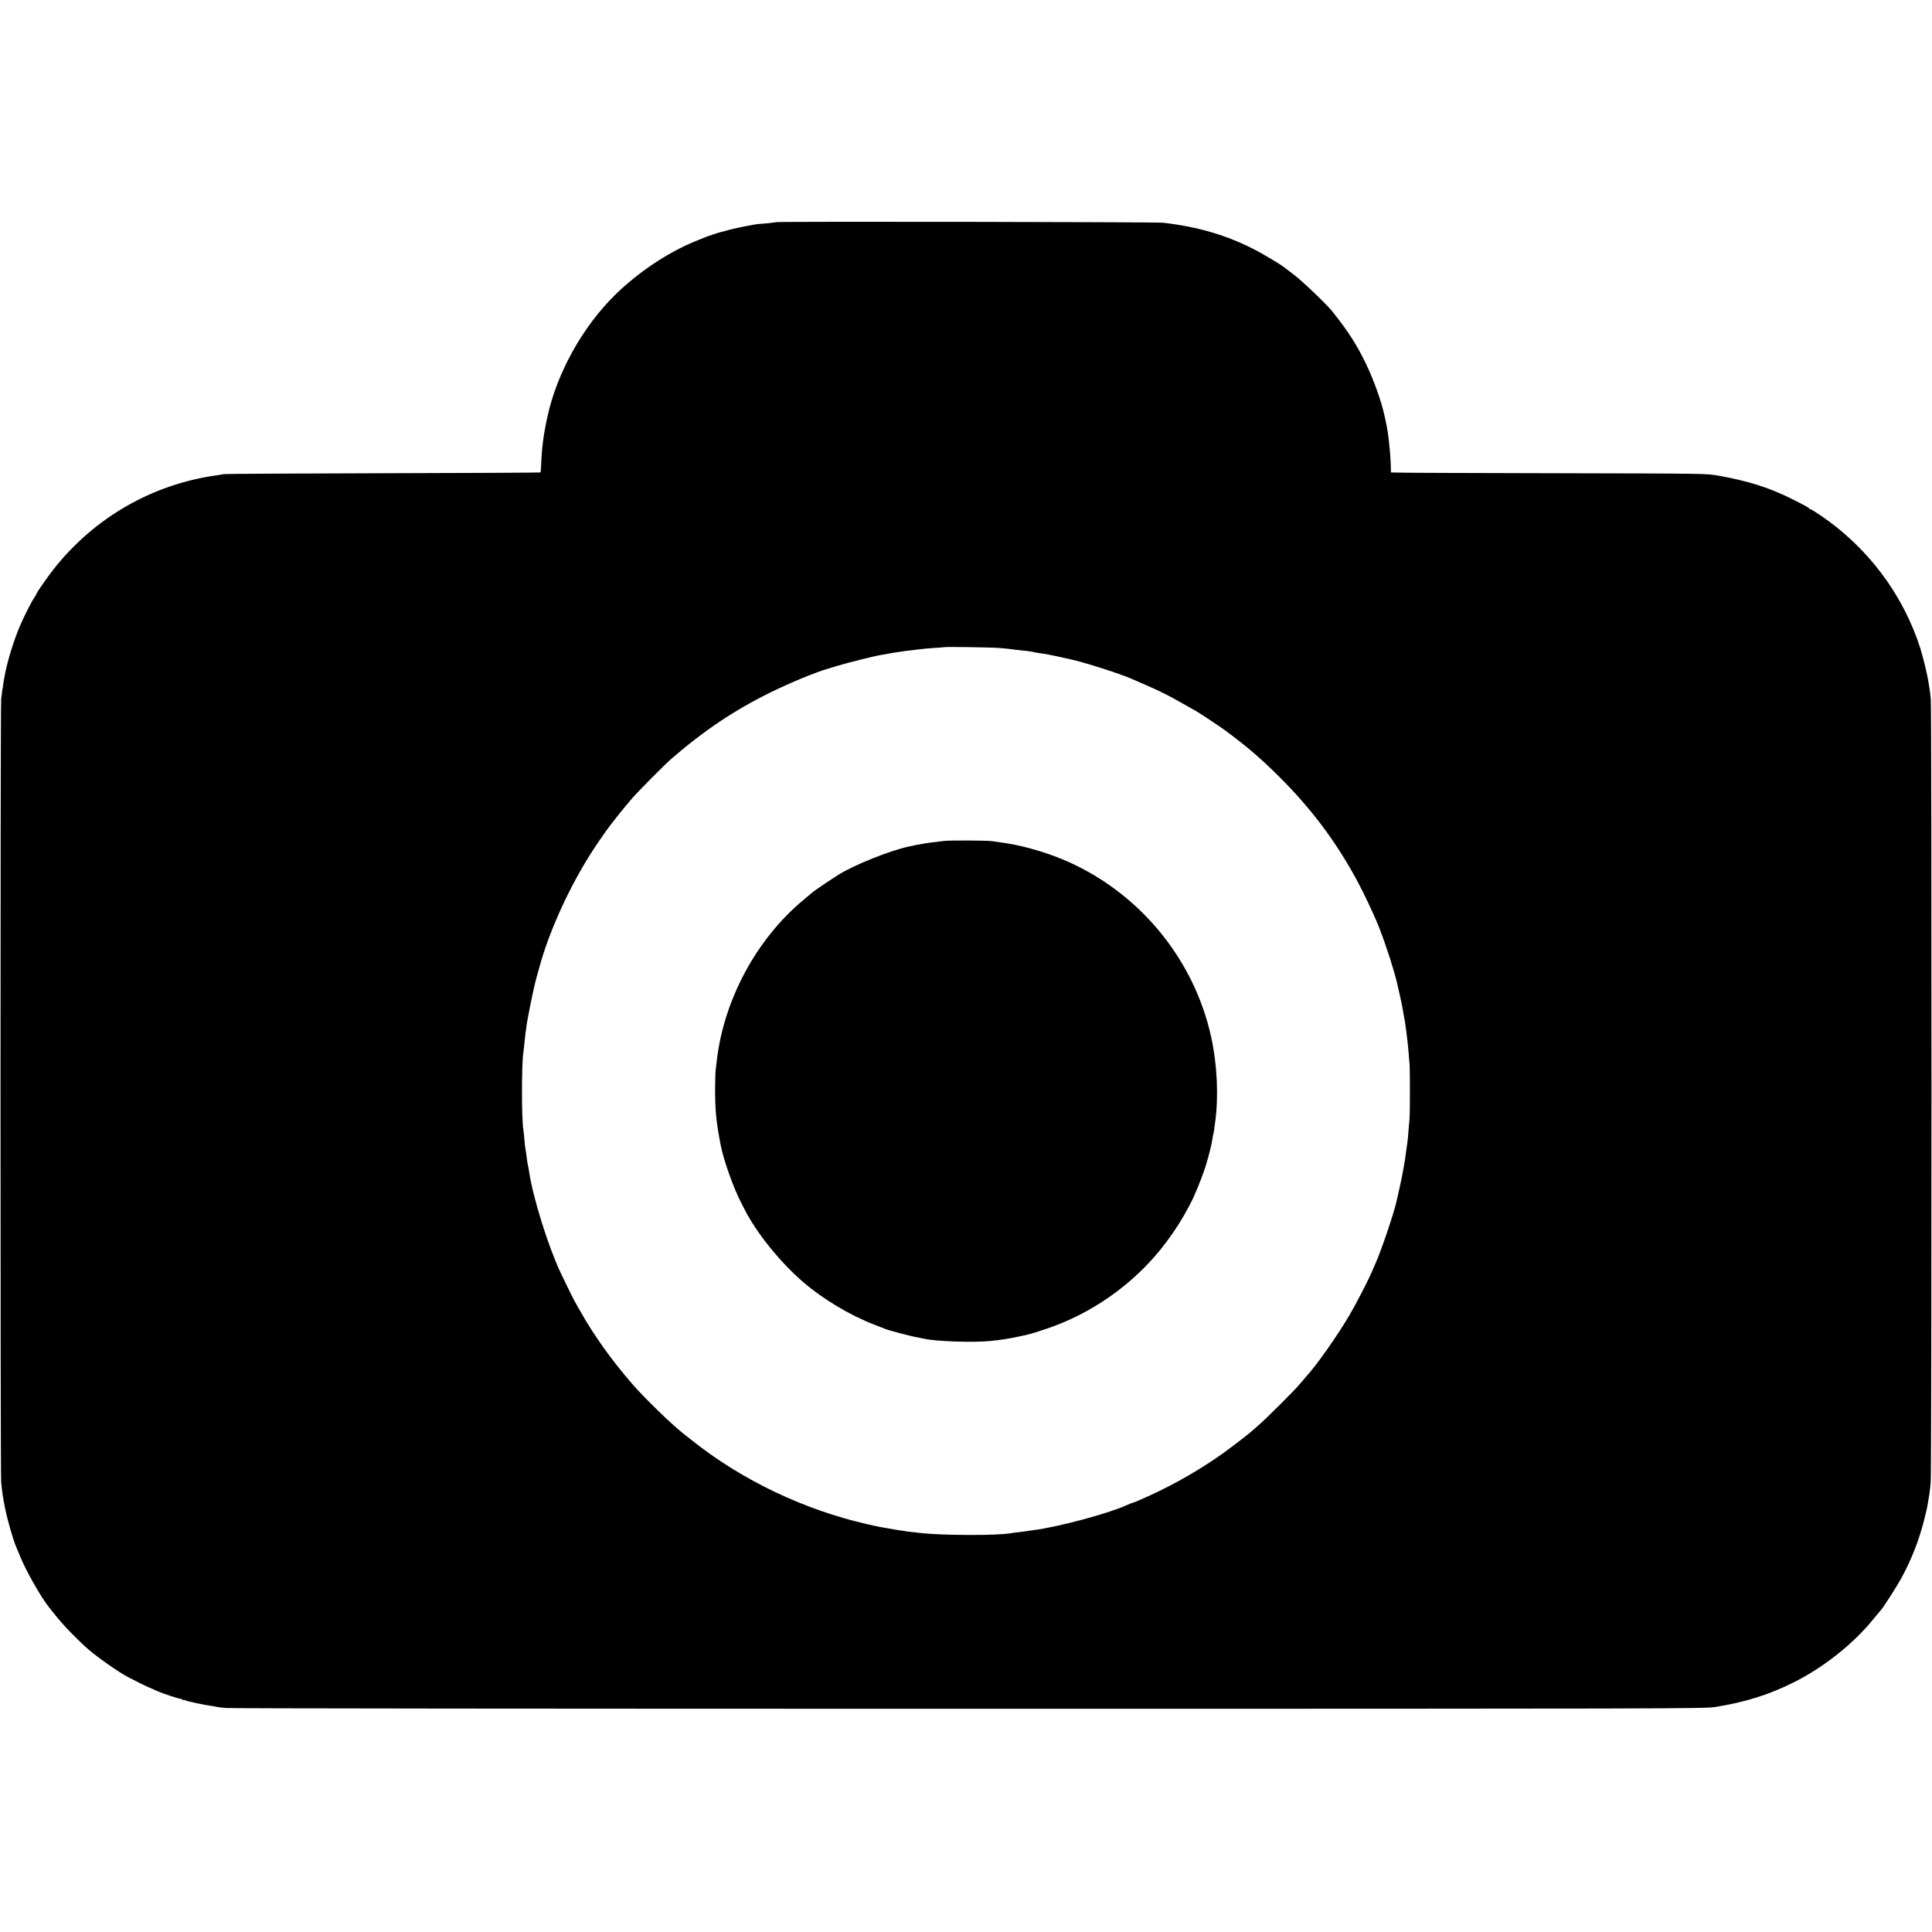
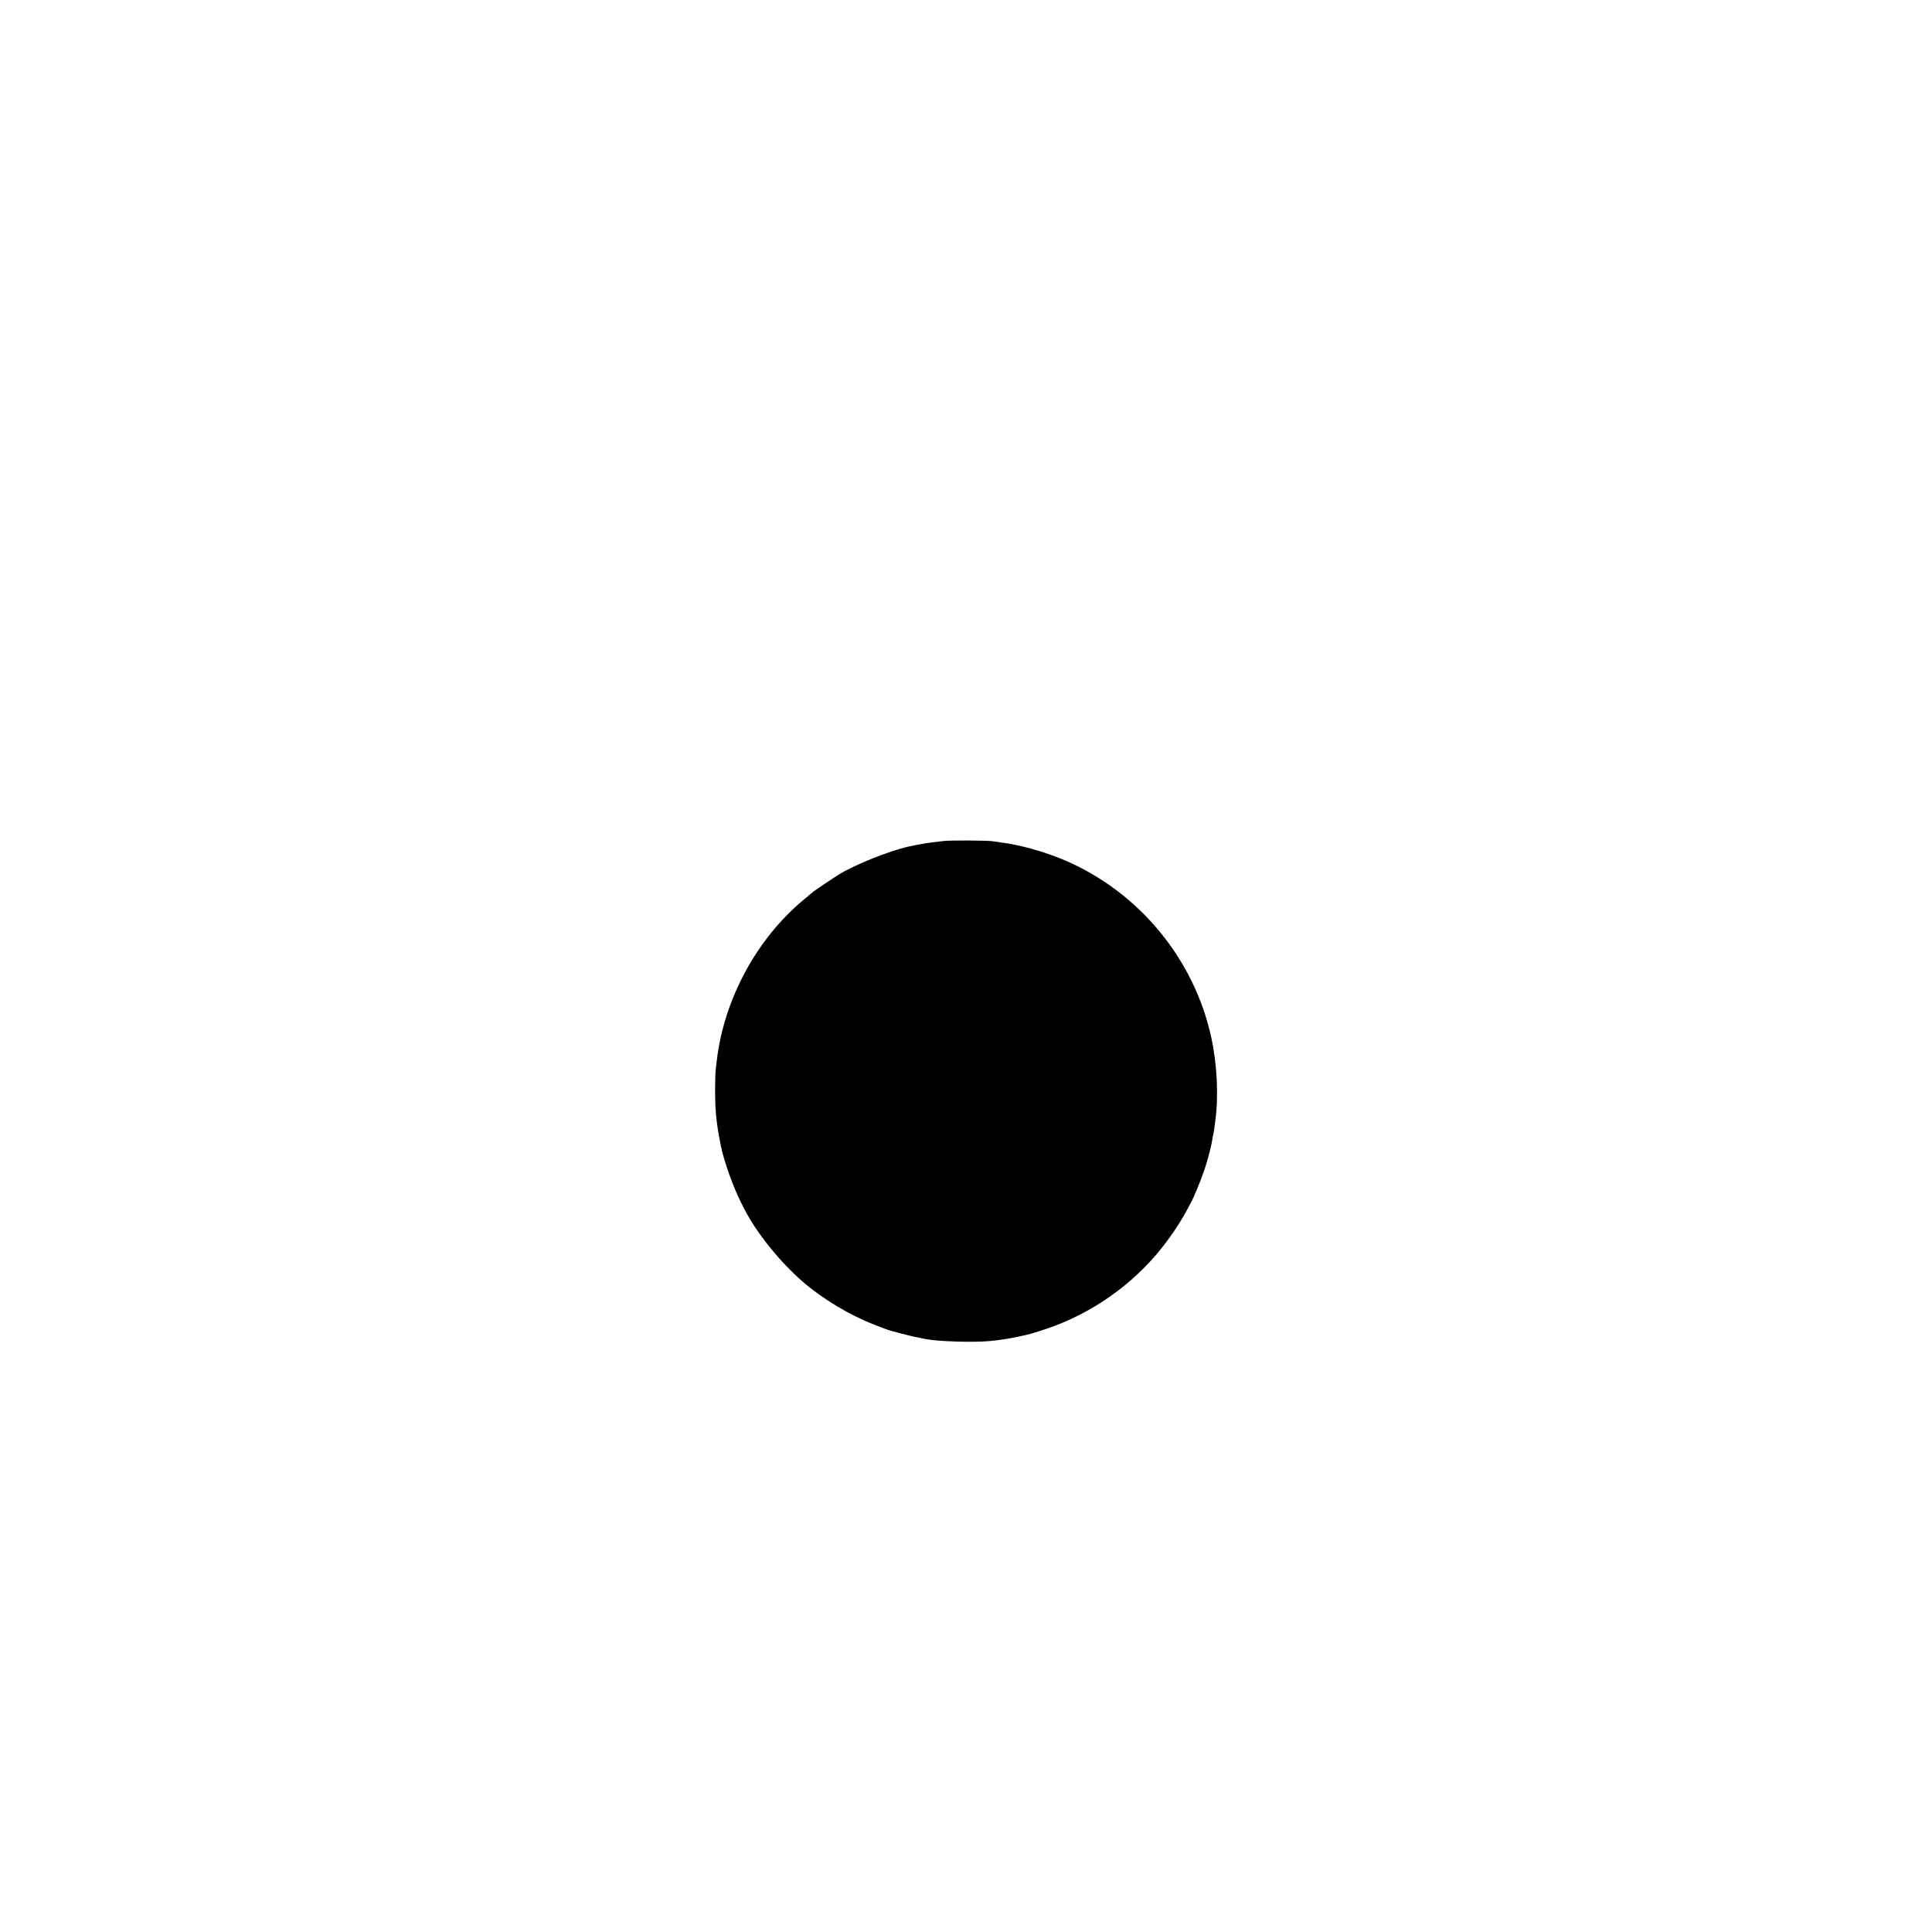
<svg xmlns="http://www.w3.org/2000/svg" version="1.0" width="1969pt" height="1969pt" viewBox="0 0 1969 1969" preserveAspectRatio="xMidYMid meet">
  <g transform="translate(0,1969) scale(0.1,-0.1)" fill="#000000" stroke="none">
-     <path d="M7909 17426 c-3 -3 -124 -16 -169 -18 -35 -1 -231 -40 -300 -58 -41 -12 -84 -23 -94 -25 -11 -3 -42 -12 -70 -22 -28 -9 -53 -18 -56 -18 -3 -1 -14 -5 -25 -10 -11 -4 -58 -23 -105 -42 -278 -113 -578 -312 -814 -541 -336 -328 -599 -799 -697 -1249 -41 -190 -57 -311 -64 -491 -1 -40 -4 -75 -7 -77 -2 -2 -724 -6 -1603 -8 -880 -2 -1611 -6 -1625 -9 -14 -3 -46 -9 -70 -12 -654 -90 -1245 -429 -1659 -951 -64 -80 -181 -249 -181 -261 0 -3 -8 -18 -19 -32 -29 -42 -104 -189 -148 -292 -59 -138 -122 -339 -149 -475 -2 -11 -6 -30 -8 -42 -3 -11 -8 -43 -12 -70 -3 -26 -8 -57 -11 -68 -2 -11 -7 -51 -11 -90 -9 -92 -9 -7876 0 -7980 11 -111 16 -145 38 -258 27 -134 83 -329 115 -402 7 -16 23 -55 35 -85 59 -149 219 -433 306 -539 7 -9 34 -43 61 -76 82 -103 226 -251 335 -346 100 -86 315 -236 403 -281 17 -8 57 -29 90 -46 33 -18 87 -43 120 -58 33 -14 74 -32 90 -40 53 -23 235 -84 235 -77 0 3 7 0 15 -7 8 -7 15 -9 15 -6 0 4 8 3 18 -3 18 -10 202 -49 267 -57 22 -3 46 -7 53 -10 7 -2 50 -7 95 -11 45 -5 3453 -8 7572 -8 7202 0 7494 1 7605 18 306 49 546 124 802 252 307 154 607 392 816 650 31 39 63 76 69 83 24 25 161 238 206 320 104 189 184 391 237 602 16 63 31 126 33 140 23 135 25 146 34 245 10 102 10 7862 1 7975 -4 47 -10 96 -13 110 -3 14 -7 42 -10 63 -8 61 -53 250 -81 340 -174 553 -536 1037 -1021 1365 -50 34 -96 62 -101 62 -6 0 -12 3 -14 8 -4 9 -42 30 -178 98 -231 115 -439 181 -744 236 -120 22 -130 22 -1621 25 -825 2 -1549 4 -1610 6 l-109 2 -2 75 c-5 147 -26 338 -50 440 -3 14 -10 43 -14 65 -31 143 -108 359 -185 520 -96 200 -188 344 -350 545 -56 70 -302 305 -385 368 -52 39 -99 75 -105 80 -40 31 -218 137 -300 179 -289 148 -573 231 -930 273 -67 8 -3937 14 -3946 6z m2276 -4340 c50 -4 122 -11 160 -17 39 -5 91 -11 117 -13 26 -3 55 -7 65 -10 10 -2 36 -8 58 -11 22 -3 56 -8 75 -11 28 -4 152 -31 230 -49 8 -2 29 -6 45 -10 151 -36 490 -145 600 -194 11 -5 74 -33 140 -61 151 -66 230 -105 375 -188 63 -36 124 -70 135 -76 41 -23 232 -150 300 -199 215 -158 359 -281 551 -472 357 -354 637 -739 857 -1181 61 -123 136 -286 167 -369 69 -178 143 -410 176 -545 28 -118 53 -233 58 -265 3 -22 8 -51 11 -65 16 -71 40 -257 51 -390 3 -41 7 -95 10 -120 4 -55 4 -491 0 -540 -2 -19 -7 -77 -11 -129 -4 -52 -8 -102 -10 -111 -2 -9 -6 -41 -10 -71 -7 -60 -22 -160 -30 -199 -3 -14 -10 -52 -16 -85 -6 -33 -20 -98 -31 -145 -11 -47 -21 -94 -23 -104 -27 -126 -164 -531 -225 -661 -5 -11 -19 -42 -30 -70 -41 -94 -158 -320 -224 -433 -123 -211 -343 -523 -441 -627 -11 -12 -38 -44 -60 -71 -54 -67 -343 -355 -435 -435 -41 -35 -77 -66 -80 -69 -14 -14 -195 -153 -270 -207 -228 -163 -489 -314 -749 -433 -131 -59 -161 -72 -179 -76 -7 -1 -32 -11 -55 -22 -184 -85 -699 -224 -957 -257 -19 -3 -48 -7 -65 -9 -16 -3 -57 -8 -90 -12 -33 -3 -68 -8 -77 -10 -133 -24 -674 -23 -903 1 -148 16 -156 17 -260 34 -151 25 -187 32 -295 57 -646 147 -1275 447 -1785 852 -44 35 -89 70 -100 79 -118 94 -388 356 -511 498 -208 239 -384 485 -524 731 -33 60 -65 116 -70 124 -11 19 -97 195 -138 282 -125 267 -278 755 -318 1016 -3 20 -9 55 -14 77 -5 22 -12 67 -15 100 -4 33 -9 62 -10 65 -2 3 -6 43 -10 90 -4 47 -9 94 -11 104 -19 99 -19 690 0 792 2 11 7 55 11 98 4 43 9 88 11 100 2 12 7 44 10 71 8 68 70 374 93 460 11 39 28 104 40 145 91 334 277 752 484 1090 64 104 94 149 192 289 49 70 193 250 268 336 71 81 333 344 397 400 339 293 648 500 1024 684 187 92 459 204 571 235 6 1 48 14 95 29 112 34 392 104 455 113 11 1 43 7 72 13 29 6 74 13 100 16 26 4 59 8 73 11 14 2 50 6 80 9 30 3 66 8 80 10 14 3 70 7 125 11 55 3 101 7 103 8 5 6 480 -1 567 -8z" />
    <path d="M9618 11119 c-97 -11 -159 -19 -188 -24 -14 -3 -38 -7 -55 -10 -32 -5 -44 -8 -120 -24 -195 -44 -540 -182 -705 -283 -64 -40 -238 -157 -262 -176 -13 -11 -57 -48 -98 -82 -479 -398 -813 -1017 -885 -1640 -3 -30 -8 -73 -11 -94 -3 -22 -6 -110 -6 -195 0 -223 12 -346 58 -576 29 -149 125 -419 201 -570 14 -27 33 -63 41 -80 121 -239 361 -537 597 -741 202 -174 479 -340 725 -434 47 -18 94 -37 105 -41 46 -20 278 -80 355 -93 14 -2 36 -7 50 -10 114 -27 497 -40 670 -23 105 10 207 26 300 47 25 6 54 12 65 14 48 10 198 57 295 94 449 169 857 476 1139 857 91 122 153 220 220 345 31 58 56 107 56 110 1 3 9 23 19 45 32 71 88 218 106 280 32 104 58 210 66 265 2 19 7 42 9 50 3 8 7 33 10 55 3 22 8 56 10 75 35 255 20 578 -40 855 -174 803 -739 1485 -1495 1808 -207 88 -458 158 -655 182 -27 4 -61 9 -75 11 -44 9 -433 11 -502 3z" />
  </g>
</svg>